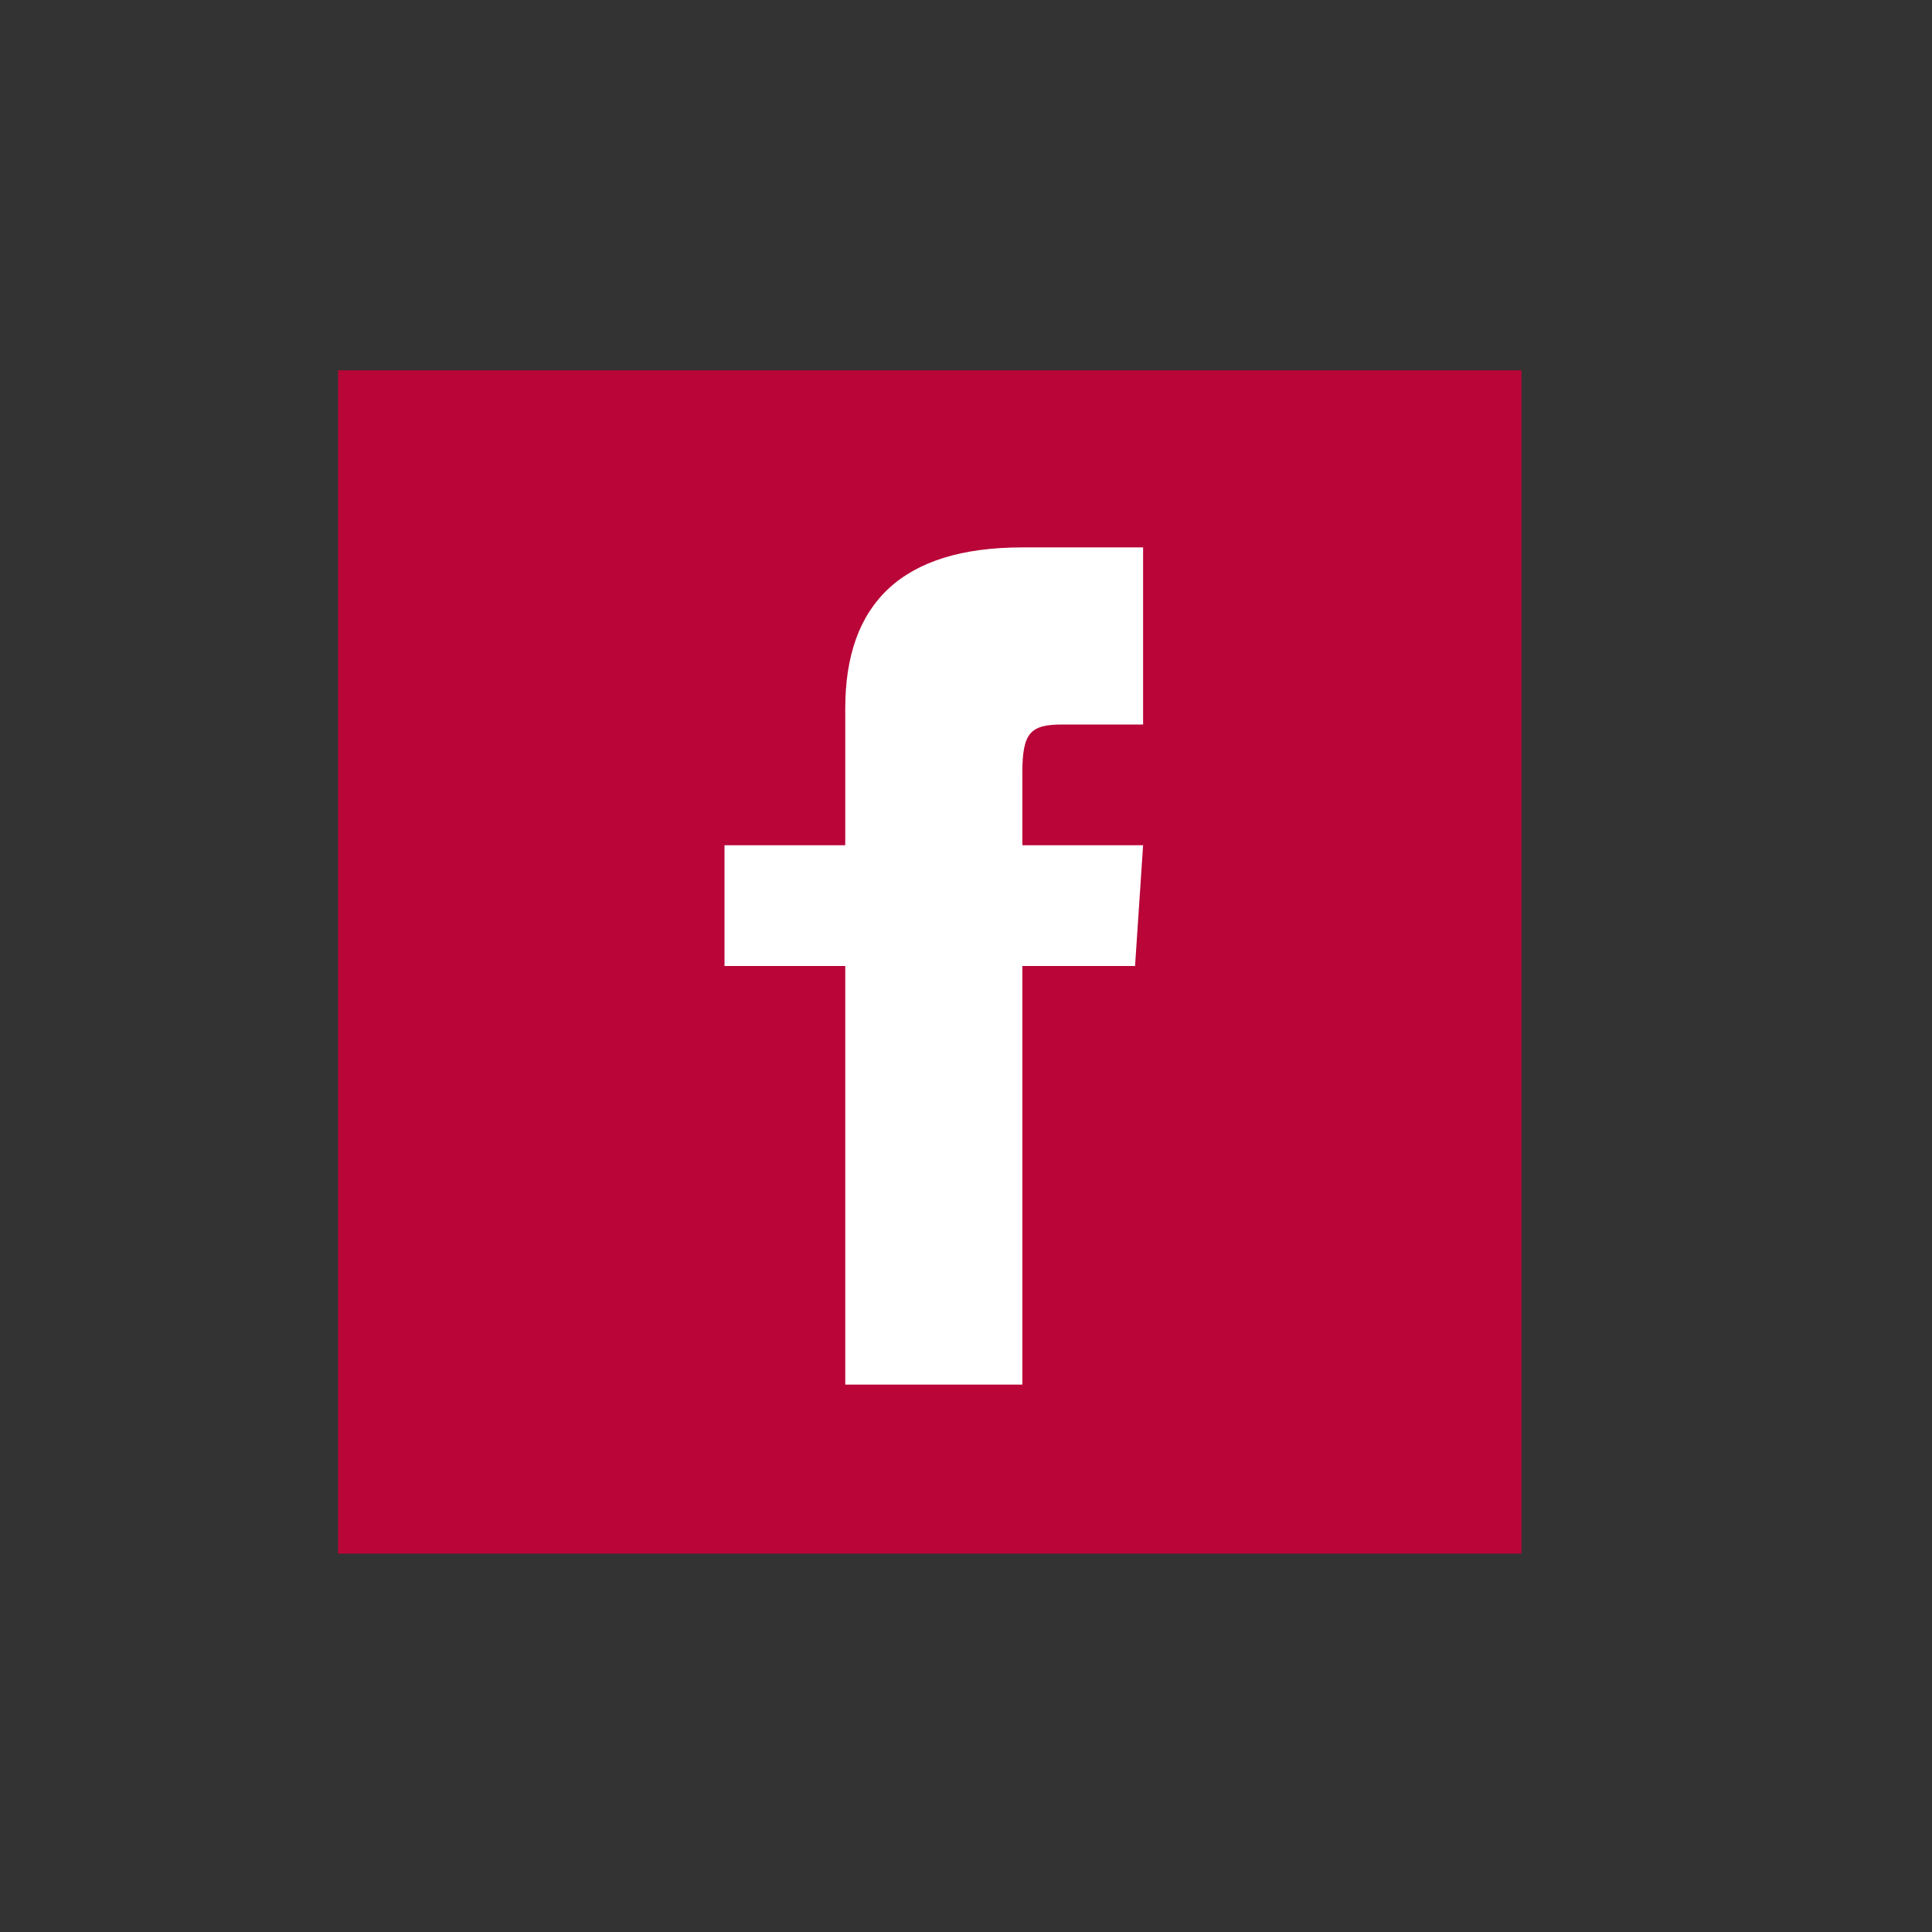
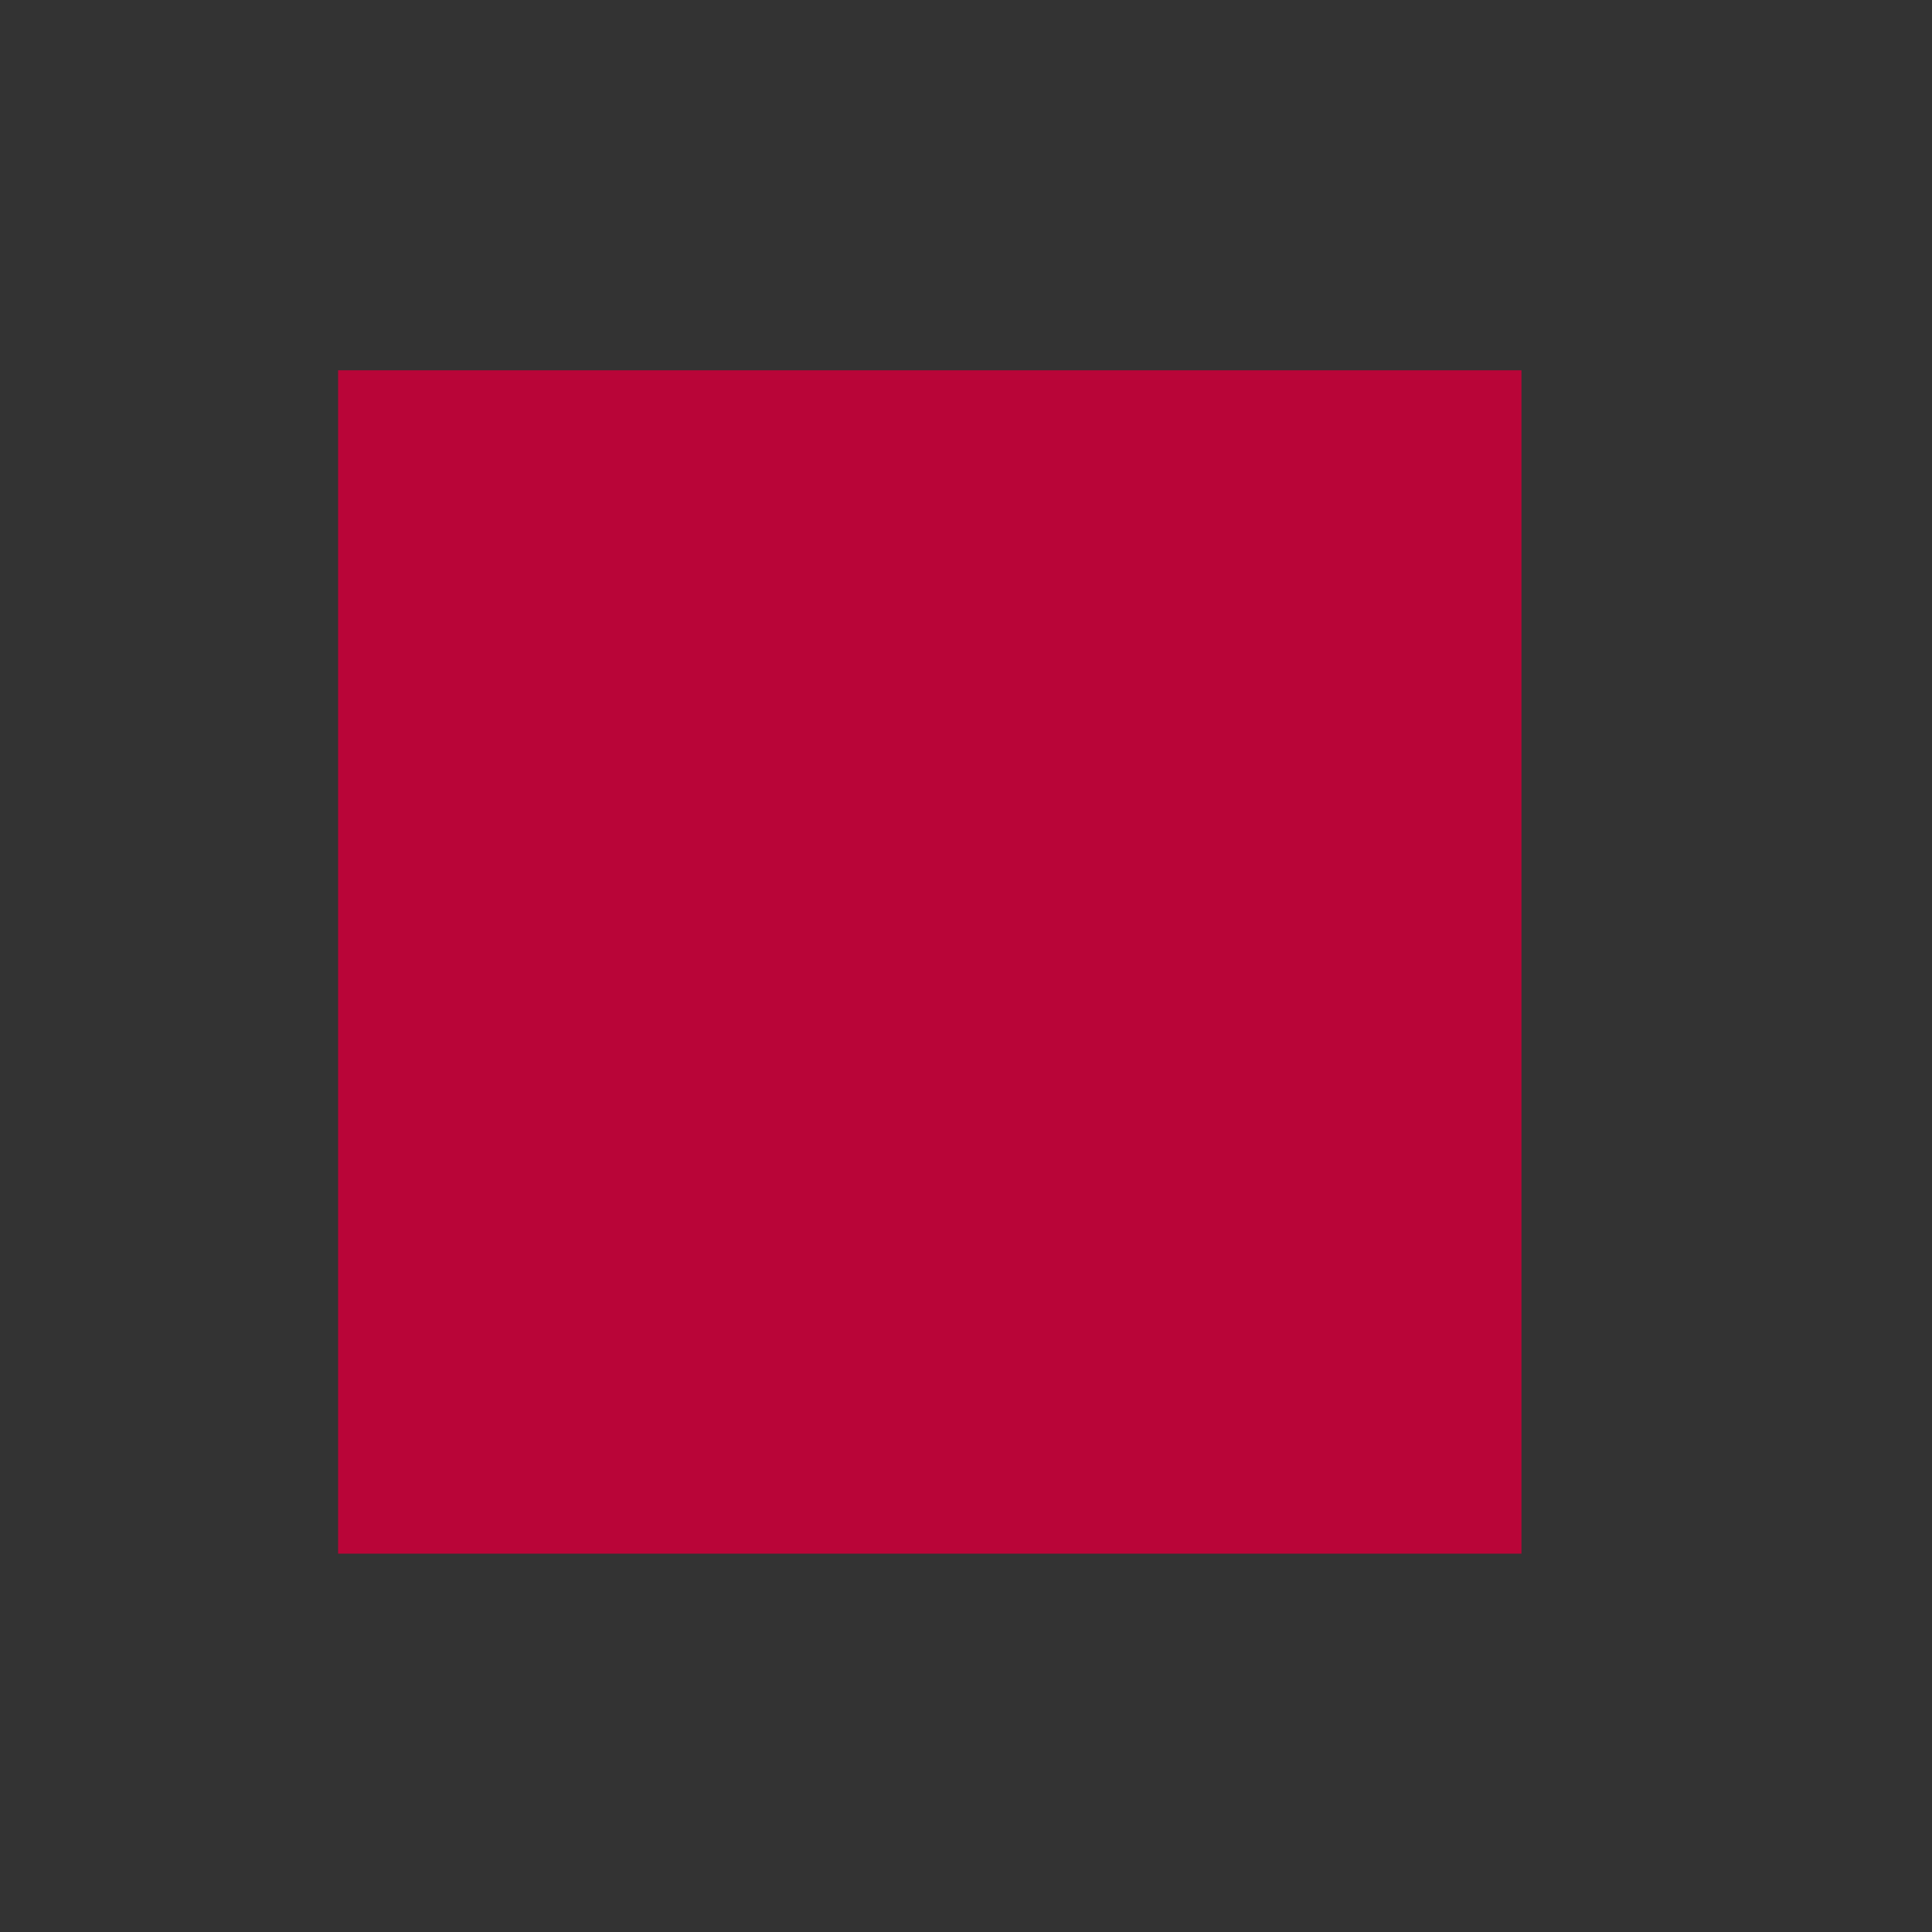
<svg xmlns="http://www.w3.org/2000/svg" version="1.1" id="Layer_1" x="0px" y="0px" viewBox="0 0 24 24" style="enable-background:new 0 0 24 24;" xml:space="preserve" width="24" height="24">
  <rect x="0" y="0" width="24" height="24" fill="#333333" stroke="none" />
  <style type="text/css">
	.st0{fill:none;}
	.st1{fill:#B90538;}
	.st2{fill:#FFFFFF;}
</style>
  <g id="Layer_2_1_">
    <g id="Layer_1-2">
      <path class="st0" d="M12,3c-4.9,0-9,4.1-9,9s4.1,9,9,9s9-4,9-9S17,3,12,3z" />
    </g>
  </g>
  <rect x="4.2" y="4.6" class="st1" width="14.7" height="14.7" />
-   <path class="st2" d="M14.2,9h-1c-0.4,0-0.5,0.1-0.5,0.6v0.9h1.5L14.1,12h-1.4v5.2h-2.2V12H9v-1.5h1.5V8.8c0-1.3,0.7-2,2.2-2h1.5V9z" />
</svg>